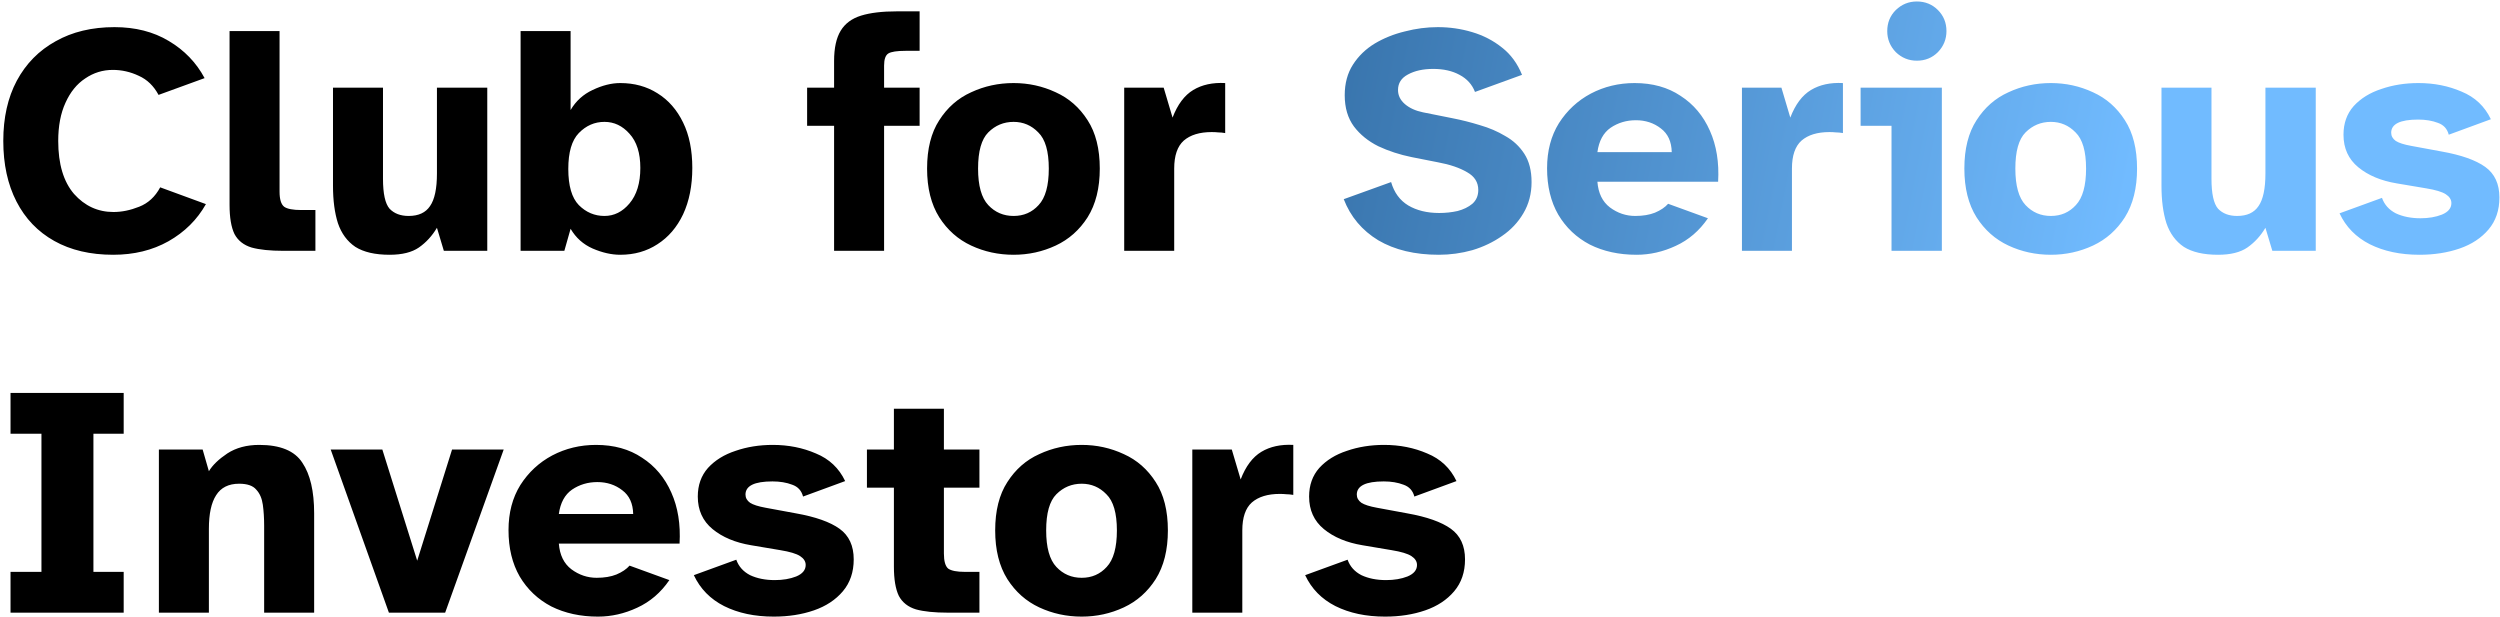
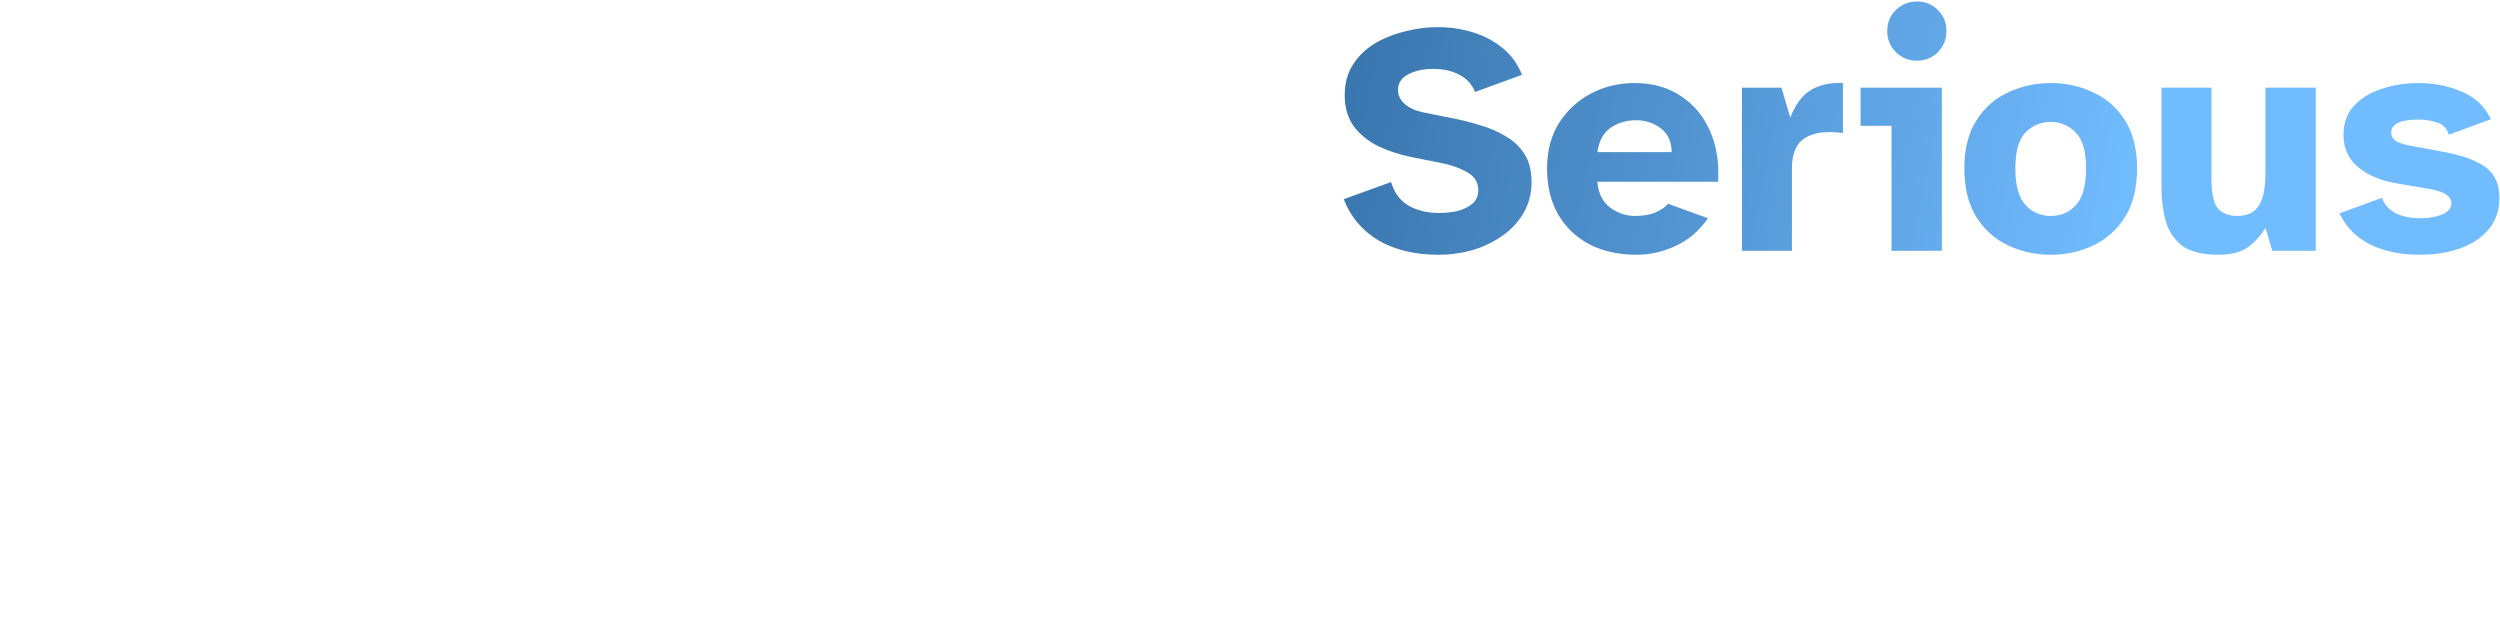
<svg xmlns="http://www.w3.org/2000/svg" width="608" height="150" viewBox="0 0 608 150" fill="none">
-   <path d="M27.52 61.96C21.973 61.96 17.2 60.84 13.2 58.6C9.2 56.36 6.133 53.16 4 49C1.867 44.84 0.8 39.933 0.8 34.28C0.8 28.627 1.893 23.747 4.08 19.64C6.32 15.48 9.467 12.28 13.52 10.04C17.573 7.747 22.347 6.6 27.84 6.6C32.907 6.6 37.307 7.72 41.04 9.96C44.827 12.2 47.733 15.213 49.76 19L38.56 23.08C37.387 20.893 35.787 19.347 33.76 18.44C31.733 17.48 29.627 17 27.44 17C24.987 17 22.747 17.693 20.72 19.08C18.693 20.413 17.093 22.387 15.92 25C14.747 27.56 14.16 30.653 14.16 34.28C14.16 39.88 15.44 44.173 18 47.16C20.613 50.093 23.813 51.56 27.6 51.56C29.627 51.56 31.707 51.133 33.84 50.28C36.027 49.427 37.733 47.853 38.96 45.56L50.08 49.64C47.947 53.427 44.907 56.44 40.96 58.68C37.067 60.867 32.587 61.96 27.52 61.96ZM68.948 61C65.695 61 63.108 60.733 61.188 60.2C59.268 59.613 57.882 58.52 57.028 56.92C56.228 55.267 55.828 52.893 55.828 49.8V7.56H67.988V46.6C67.988 48.467 68.362 49.693 69.108 50.28C69.855 50.813 71.242 51.08 73.268 51.08H76.708V61H68.948ZM94.744 61.96C91.224 61.96 88.451 61.32 86.424 60.04C84.451 58.707 83.038 56.787 82.184 54.28C81.384 51.773 80.984 48.733 80.984 45.16V21.32H93.144V43.48C93.144 47.107 93.678 49.533 94.744 50.76C95.864 51.933 97.411 52.52 99.384 52.52C101.784 52.52 103.518 51.72 104.584 50.12C105.704 48.52 106.264 45.88 106.264 42.2V21.32H118.504V61H107.944L106.264 55.4C105.091 57.373 103.624 58.973 101.864 60.2C100.158 61.373 97.784 61.96 94.744 61.96ZM150.849 61.96C148.716 61.96 146.476 61.453 144.129 60.44C141.836 59.427 140.049 57.827 138.769 55.64L137.249 61H126.609V7.56H138.769V26.76C140.049 24.573 141.836 22.947 144.129 21.88C146.476 20.76 148.716 20.2 150.849 20.2C154.263 20.2 157.276 21.027 159.889 22.68C162.556 24.333 164.636 26.707 166.129 29.8C167.623 32.84 168.369 36.52 168.369 40.84C168.369 45.16 167.623 48.92 166.129 52.12C164.636 55.267 162.556 57.693 159.889 59.4C157.276 61.107 154.263 61.96 150.849 61.96ZM147.009 52.52C149.356 52.52 151.383 51.507 153.089 49.48C154.849 47.4 155.729 44.52 155.729 40.84C155.729 37.213 154.849 34.44 153.089 32.52C151.383 30.6 149.356 29.64 147.009 29.64C144.609 29.64 142.529 30.547 140.769 32.36C139.063 34.12 138.209 37.027 138.209 41.08C138.209 45.187 139.063 48.12 140.769 49.88C142.529 51.64 144.609 52.52 147.009 52.52ZM202.851 61V30.6H196.291V21.32H202.851V14.84C202.851 11.693 203.384 9.24 204.451 7.48C205.517 5.72 207.171 4.493 209.411 3.8C211.651 3.107 214.557 2.76 218.131 2.76H223.651V12.36H220.291C218.157 12.36 216.744 12.573 216.051 13C215.357 13.427 215.011 14.413 215.011 15.96V21.32H223.651V30.6H215.011V61H202.851ZM246.507 61.96C242.827 61.96 239.387 61.213 236.187 59.72C232.987 58.227 230.4 55.933 228.427 52.84C226.454 49.693 225.467 45.747 225.467 41C225.467 36.2 226.454 32.28 228.427 29.24C230.4 26.147 232.987 23.88 236.187 22.44C239.387 20.947 242.827 20.2 246.507 20.2C250.134 20.2 253.547 20.947 256.747 22.44C259.947 23.88 262.534 26.147 264.507 29.24C266.48 32.28 267.467 36.2 267.467 41C267.467 45.747 266.48 49.693 264.507 52.84C262.534 55.933 259.947 58.227 256.747 59.72C253.547 61.213 250.134 61.96 246.507 61.96ZM246.507 52.52C248.96 52.52 250.987 51.64 252.587 49.88C254.24 48.12 255.067 45.16 255.067 41C255.067 36.787 254.214 33.853 252.507 32.2C250.854 30.493 248.854 29.64 246.507 29.64C244.107 29.64 242.054 30.493 240.347 32.2C238.694 33.853 237.867 36.787 237.867 41C237.867 45.16 238.694 48.12 240.347 49.88C242 51.64 244.054 52.52 246.507 52.52ZM273.406 61V21.32H283.006L285.166 28.6C286.393 25.4 288.073 23.16 290.206 21.88C292.34 20.6 294.926 20.04 297.966 20.2V32.36C297.326 32.253 296.766 32.2 296.286 32.2C295.806 32.147 295.273 32.12 294.686 32.12C291.753 32.12 289.486 32.813 287.886 34.2C286.34 35.587 285.566 37.853 285.566 41V61H273.406ZM2.56 149V139.08H10.08V105.48H2.56V95.56H30.08V105.48H22.72V139.08H30.08V149H2.56ZM38.641 149V109.32H49.281L50.801 114.6C51.707 113.107 53.201 111.667 55.281 110.28C57.414 108.893 60.001 108.2 63.041 108.2C68.161 108.2 71.654 109.64 73.521 112.52C75.441 115.347 76.401 119.453 76.401 124.84V149H64.241V127.88C64.241 126.013 64.134 124.307 63.921 122.76C63.707 121.213 63.174 119.987 62.321 119.08C61.521 118.12 60.134 117.64 58.161 117.64C55.601 117.64 53.734 118.573 52.561 120.44C51.387 122.253 50.801 124.973 50.801 128.6V149H38.641ZM94.582 149L80.422 109.32H92.982L101.462 136.36L109.942 109.32H122.502L108.262 149H94.582ZM145.43 149.96C141.163 149.96 137.377 149.133 134.07 147.48C130.817 145.773 128.257 143.347 126.39 140.2C124.577 137.053 123.67 133.293 123.67 128.92C123.67 124.707 124.63 121.053 126.55 117.96C128.523 114.867 131.11 112.467 134.31 110.76C137.563 109.053 141.11 108.2 144.95 108.2C149.323 108.2 153.057 109.24 156.15 111.32C159.297 113.347 161.67 116.173 163.27 119.8C164.87 123.373 165.537 127.507 165.27 132.2H135.91C136.123 134.973 137.137 137.053 138.95 138.44C140.817 139.827 142.87 140.52 145.11 140.52C146.977 140.52 148.577 140.253 149.91 139.72C151.297 139.133 152.363 138.413 153.11 137.56L162.79 141.08C160.71 144.12 158.097 146.36 154.95 147.8C151.857 149.24 148.683 149.96 145.43 149.96ZM135.91 125H153.99C153.937 122.44 153.057 120.52 151.35 119.24C149.643 117.907 147.617 117.24 145.27 117.24C142.977 117.24 140.923 117.853 139.11 119.08C137.35 120.307 136.283 122.28 135.91 125ZM188.182 149.96C183.543 149.96 179.516 149.107 176.103 147.4C172.743 145.693 170.289 143.187 168.743 139.88L179.063 136.12C179.649 137.773 180.769 139.027 182.423 139.88C184.129 140.68 186.129 141.08 188.423 141.08C190.396 141.08 192.129 140.787 193.623 140.2C195.169 139.56 195.943 138.627 195.943 137.4C195.943 136.547 195.489 135.827 194.583 135.24C193.676 134.653 192.076 134.173 189.783 133.8L182.663 132.6C178.823 131.96 175.703 130.653 173.303 128.68C170.903 126.707 169.702 124.067 169.702 120.76C169.702 117.987 170.529 115.667 172.183 113.8C173.889 111.933 176.129 110.547 178.903 109.64C181.676 108.68 184.689 108.2 187.943 108.2C191.729 108.2 195.223 108.893 198.423 110.28C201.676 111.613 204.049 113.853 205.543 117L195.303 120.76C194.929 119.32 194.049 118.36 192.663 117.88C191.276 117.347 189.676 117.08 187.863 117.08C183.489 117.08 181.303 118.147 181.303 120.28C181.303 121.08 181.676 121.747 182.423 122.28C183.169 122.76 184.423 123.16 186.183 123.48L193.543 124.84C198.343 125.693 201.889 126.947 204.183 128.6C206.476 130.253 207.623 132.733 207.623 136.04C207.623 139.133 206.743 141.72 204.983 143.8C203.223 145.88 200.876 147.427 197.943 148.44C195.009 149.453 191.756 149.96 188.182 149.96ZM230.517 149C227.264 149 224.677 148.733 222.757 148.2C220.837 147.613 219.45 146.52 218.597 144.92C217.797 143.267 217.397 140.893 217.397 137.8V118.6H210.837V109.32H217.397V99.4H229.557V109.32H238.197V118.6H229.557V134.6C229.557 136.467 229.904 137.693 230.597 138.28C231.344 138.813 232.704 139.08 234.677 139.08H238.197V149H230.517ZM263.069 149.96C259.389 149.96 255.949 149.213 252.749 147.72C249.549 146.227 246.963 143.933 244.989 140.84C243.016 137.693 242.029 133.747 242.029 129C242.029 124.2 243.016 120.28 244.989 117.24C246.963 114.147 249.549 111.88 252.749 110.44C255.949 108.947 259.389 108.2 263.069 108.2C266.696 108.2 270.109 108.947 273.309 110.44C276.509 111.88 279.096 114.147 281.069 117.24C283.043 120.28 284.029 124.2 284.029 129C284.029 133.747 283.043 137.693 281.069 140.84C279.096 143.933 276.509 146.227 273.309 147.72C270.109 149.213 266.696 149.96 263.069 149.96ZM263.069 140.52C265.523 140.52 267.549 139.64 269.149 137.88C270.803 136.12 271.629 133.16 271.629 129C271.629 124.787 270.776 121.853 269.069 120.2C267.416 118.493 265.416 117.64 263.069 117.64C260.669 117.64 258.616 118.493 256.909 120.2C255.256 121.853 254.429 124.787 254.429 129C254.429 133.16 255.256 136.12 256.909 137.88C258.563 139.64 260.616 140.52 263.069 140.52ZM289.969 149V109.32H299.569L301.729 116.6C302.955 113.4 304.635 111.16 306.769 109.88C308.902 108.6 311.489 108.04 314.529 108.2V120.36C313.889 120.253 313.329 120.2 312.849 120.2C312.369 120.147 311.835 120.12 311.249 120.12C308.315 120.12 306.049 120.813 304.449 122.2C302.902 123.587 302.129 125.853 302.129 129V149H289.969ZM336.854 149.96C332.214 149.96 328.188 149.107 324.774 147.4C321.414 145.693 318.961 143.187 317.414 139.88L327.734 136.12C328.321 137.773 329.441 139.027 331.094 139.88C332.801 140.68 334.801 141.08 337.094 141.08C339.068 141.08 340.801 140.787 342.294 140.2C343.841 139.56 344.614 138.627 344.614 137.4C344.614 136.547 344.161 135.827 343.254 135.24C342.348 134.653 340.748 134.173 338.454 133.8L331.334 132.6C327.494 131.96 324.374 130.653 321.974 128.68C319.574 126.707 318.374 124.067 318.374 120.76C318.374 117.987 319.201 115.667 320.854 113.8C322.561 111.933 324.801 110.547 327.574 109.64C330.348 108.68 333.361 108.2 336.614 108.2C340.401 108.2 343.894 108.893 347.094 110.28C350.348 111.613 352.721 113.853 354.214 117L343.974 120.76C343.601 119.32 342.721 118.36 341.334 117.88C339.948 117.347 338.348 117.08 336.534 117.08C332.161 117.08 329.974 118.147 329.974 120.28C329.974 121.08 330.348 121.747 331.094 122.28C331.841 122.76 333.094 123.16 334.854 123.48L342.214 124.84C347.014 125.693 350.561 126.947 352.854 128.6C355.148 130.253 356.294 132.733 356.294 136.04C356.294 139.133 355.414 141.72 353.654 143.8C351.894 145.88 349.548 147.427 346.614 148.44C343.681 149.453 340.428 149.96 336.854 149.96Z" fill="black" />
  <path d="M349.917 61.96C344.104 61.96 339.197 60.787 335.197 58.44C331.25 56.04 328.45 52.707 326.797 48.44L338.317 44.28C339.064 46.84 340.45 48.733 342.477 49.96C344.557 51.187 347.064 51.8 349.997 51.8C351.544 51.8 353.037 51.64 354.477 51.32C355.917 50.947 357.117 50.36 358.077 49.56C359.037 48.707 359.517 47.587 359.517 46.2C359.517 44.333 358.61 42.893 356.797 41.88C354.984 40.813 352.637 40.013 349.757 39.48L343.277 38.2C340.397 37.613 337.704 36.733 335.197 35.56C332.744 34.333 330.77 32.733 329.277 30.76C327.784 28.733 327.037 26.2 327.037 23.16C327.037 20.28 327.704 17.8 329.037 15.72C330.37 13.64 332.13 11.933 334.317 10.6C336.557 9.267 339.01 8.28 341.677 7.64C344.344 6.947 347.01 6.6 349.677 6.6C352.557 6.6 355.33 7 357.997 7.8C360.717 8.6 363.144 9.853 365.277 11.56C367.41 13.213 369.037 15.427 370.157 18.2L358.717 22.36C358.024 20.547 356.77 19.16 354.957 18.2C353.197 17.24 351.064 16.76 348.557 16.76C346.104 16.76 344.05 17.213 342.397 18.12C340.797 18.973 339.997 20.227 339.997 21.88C339.997 23.213 340.557 24.36 341.677 25.32C342.797 26.28 344.264 26.947 346.077 27.32L353.277 28.76C355.464 29.187 357.677 29.747 359.917 30.44C362.157 31.08 364.21 31.96 366.077 33.08C367.997 34.147 369.544 35.587 370.717 37.4C371.89 39.213 372.477 41.507 372.477 44.28C372.477 47.107 371.81 49.64 370.477 51.88C369.197 54.067 367.464 55.907 365.277 57.4C363.144 58.893 360.744 60.04 358.077 60.84C355.41 61.587 352.69 61.96 349.917 61.96ZM398.008 61.96C393.741 61.96 389.955 61.133 386.648 59.48C383.395 57.773 380.835 55.347 378.968 52.2C377.155 49.053 376.248 45.293 376.248 40.92C376.248 36.707 377.208 33.053 379.128 29.96C381.101 26.867 383.688 24.467 386.888 22.76C390.141 21.053 393.688 20.2 397.528 20.2C401.901 20.2 405.635 21.24 408.728 23.32C411.875 25.347 414.248 28.173 415.848 31.8C417.448 35.373 418.115 39.507 417.848 44.2H388.488C388.701 46.973 389.715 49.053 391.528 50.44C393.395 51.827 395.448 52.52 397.688 52.52C399.555 52.52 401.155 52.253 402.488 51.72C403.875 51.133 404.941 50.413 405.688 49.56L415.368 53.08C413.288 56.12 410.675 58.36 407.528 59.8C404.435 61.24 401.261 61.96 398.008 61.96ZM388.488 37H406.568C406.515 34.44 405.635 32.52 403.928 31.24C402.221 29.907 400.195 29.24 397.848 29.24C395.555 29.24 393.501 29.853 391.688 31.08C389.928 32.307 388.861 34.28 388.488 37ZM423.641 61V21.32H433.241L435.401 28.6C436.627 25.4 438.307 23.16 440.441 21.88C442.574 20.6 445.161 20.04 448.201 20.2V32.36C447.561 32.253 447.001 32.2 446.521 32.2C446.041 32.147 445.507 32.12 444.921 32.12C441.987 32.12 439.721 32.813 438.121 34.2C436.574 35.587 435.801 37.853 435.801 41V61H423.641ZM466.178 14.76C464.205 14.76 462.498 14.067 461.058 12.68C459.671 11.24 458.978 9.533 458.978 7.56C458.978 5.533 459.671 3.827 461.058 2.44C462.498 1.053 464.205 0.36 466.178 0.36C468.205 0.36 469.911 1.053 471.298 2.44C472.685 3.827 473.378 5.533 473.378 7.56C473.378 9.533 472.685 11.24 471.298 12.68C469.911 14.067 468.205 14.76 466.178 14.76ZM460.018 61V30.6H452.498V21.32H472.258V61H460.018ZM498.773 61.96C495.093 61.96 491.653 61.213 488.453 59.72C485.253 58.227 482.666 55.933 480.693 52.84C478.719 49.693 477.733 45.747 477.733 41C477.733 36.2 478.719 32.28 480.693 29.24C482.666 26.147 485.253 23.88 488.453 22.44C491.653 20.947 495.093 20.2 498.773 20.2C502.399 20.2 505.813 20.947 509.013 22.44C512.213 23.88 514.799 26.147 516.773 29.24C518.746 32.28 519.733 36.2 519.733 41C519.733 45.747 518.746 49.693 516.773 52.84C514.799 55.933 512.213 58.227 509.013 59.72C505.813 61.213 502.399 61.96 498.773 61.96ZM498.773 52.52C501.226 52.52 503.253 51.64 504.853 49.88C506.506 48.12 507.333 45.16 507.333 41C507.333 36.787 506.479 33.853 504.773 32.2C503.119 30.493 501.119 29.64 498.773 29.64C496.373 29.64 494.319 30.493 492.613 32.2C490.959 33.853 490.133 36.787 490.133 41C490.133 45.16 490.959 48.12 492.613 49.88C494.266 51.64 496.319 52.52 498.773 52.52ZM539.432 61.96C535.912 61.96 533.139 61.32 531.112 60.04C529.139 58.707 527.725 56.787 526.872 54.28C526.072 51.773 525.672 48.733 525.672 45.16V21.32H537.832V43.48C537.832 47.107 538.365 49.533 539.432 50.76C540.552 51.933 542.099 52.52 544.072 52.52C546.472 52.52 548.205 51.72 549.272 50.12C550.392 48.52 550.952 45.88 550.952 42.2V21.32H563.192V61H552.632L550.952 55.4C549.779 57.373 548.312 58.973 546.552 60.2C544.845 61.373 542.472 61.96 539.432 61.96ZM588.417 61.96C583.777 61.96 579.75 61.107 576.337 59.4C572.977 57.693 570.524 55.187 568.977 51.88L579.297 48.12C579.884 49.773 581.004 51.027 582.657 51.88C584.364 52.68 586.364 53.08 588.657 53.08C590.63 53.08 592.364 52.787 593.857 52.2C595.404 51.56 596.177 50.627 596.177 49.4C596.177 48.547 595.724 47.827 594.817 47.24C593.91 46.653 592.31 46.173 590.017 45.8L582.897 44.6C579.057 43.96 575.937 42.653 573.537 40.68C571.137 38.707 569.937 36.067 569.937 32.76C569.937 29.987 570.764 27.667 572.417 25.8C574.124 23.933 576.364 22.547 579.137 21.64C581.91 20.68 584.924 20.2 588.177 20.2C591.964 20.2 595.457 20.893 598.657 22.28C601.91 23.613 604.284 25.853 605.777 29L595.537 32.76C595.164 31.32 594.284 30.36 592.897 29.88C591.51 29.347 589.91 29.08 588.097 29.08C583.724 29.08 581.537 30.147 581.537 32.28C581.537 33.08 581.91 33.747 582.657 34.28C583.404 34.76 584.657 35.16 586.417 35.48L593.777 36.84C598.577 37.693 602.124 38.947 604.417 40.6C606.71 42.253 607.857 44.733 607.857 48.04C607.857 51.133 606.977 53.72 605.217 55.8C603.457 57.88 601.11 59.427 598.177 60.44C595.244 61.453 591.99 61.96 588.417 61.96Z" fill="url(#paint0_linear_615_5139)" />
  <defs>
    <linearGradient id="paint0_linear_615_5139" x1="142.212" y1="88.962" x2="495.415" y2="158.091" gradientUnits="userSpaceOnUse">
      <stop stop-color="#093967" />
      <stop offset="1" stop-color="#71BBFF" />
    </linearGradient>
  </defs>
</svg>